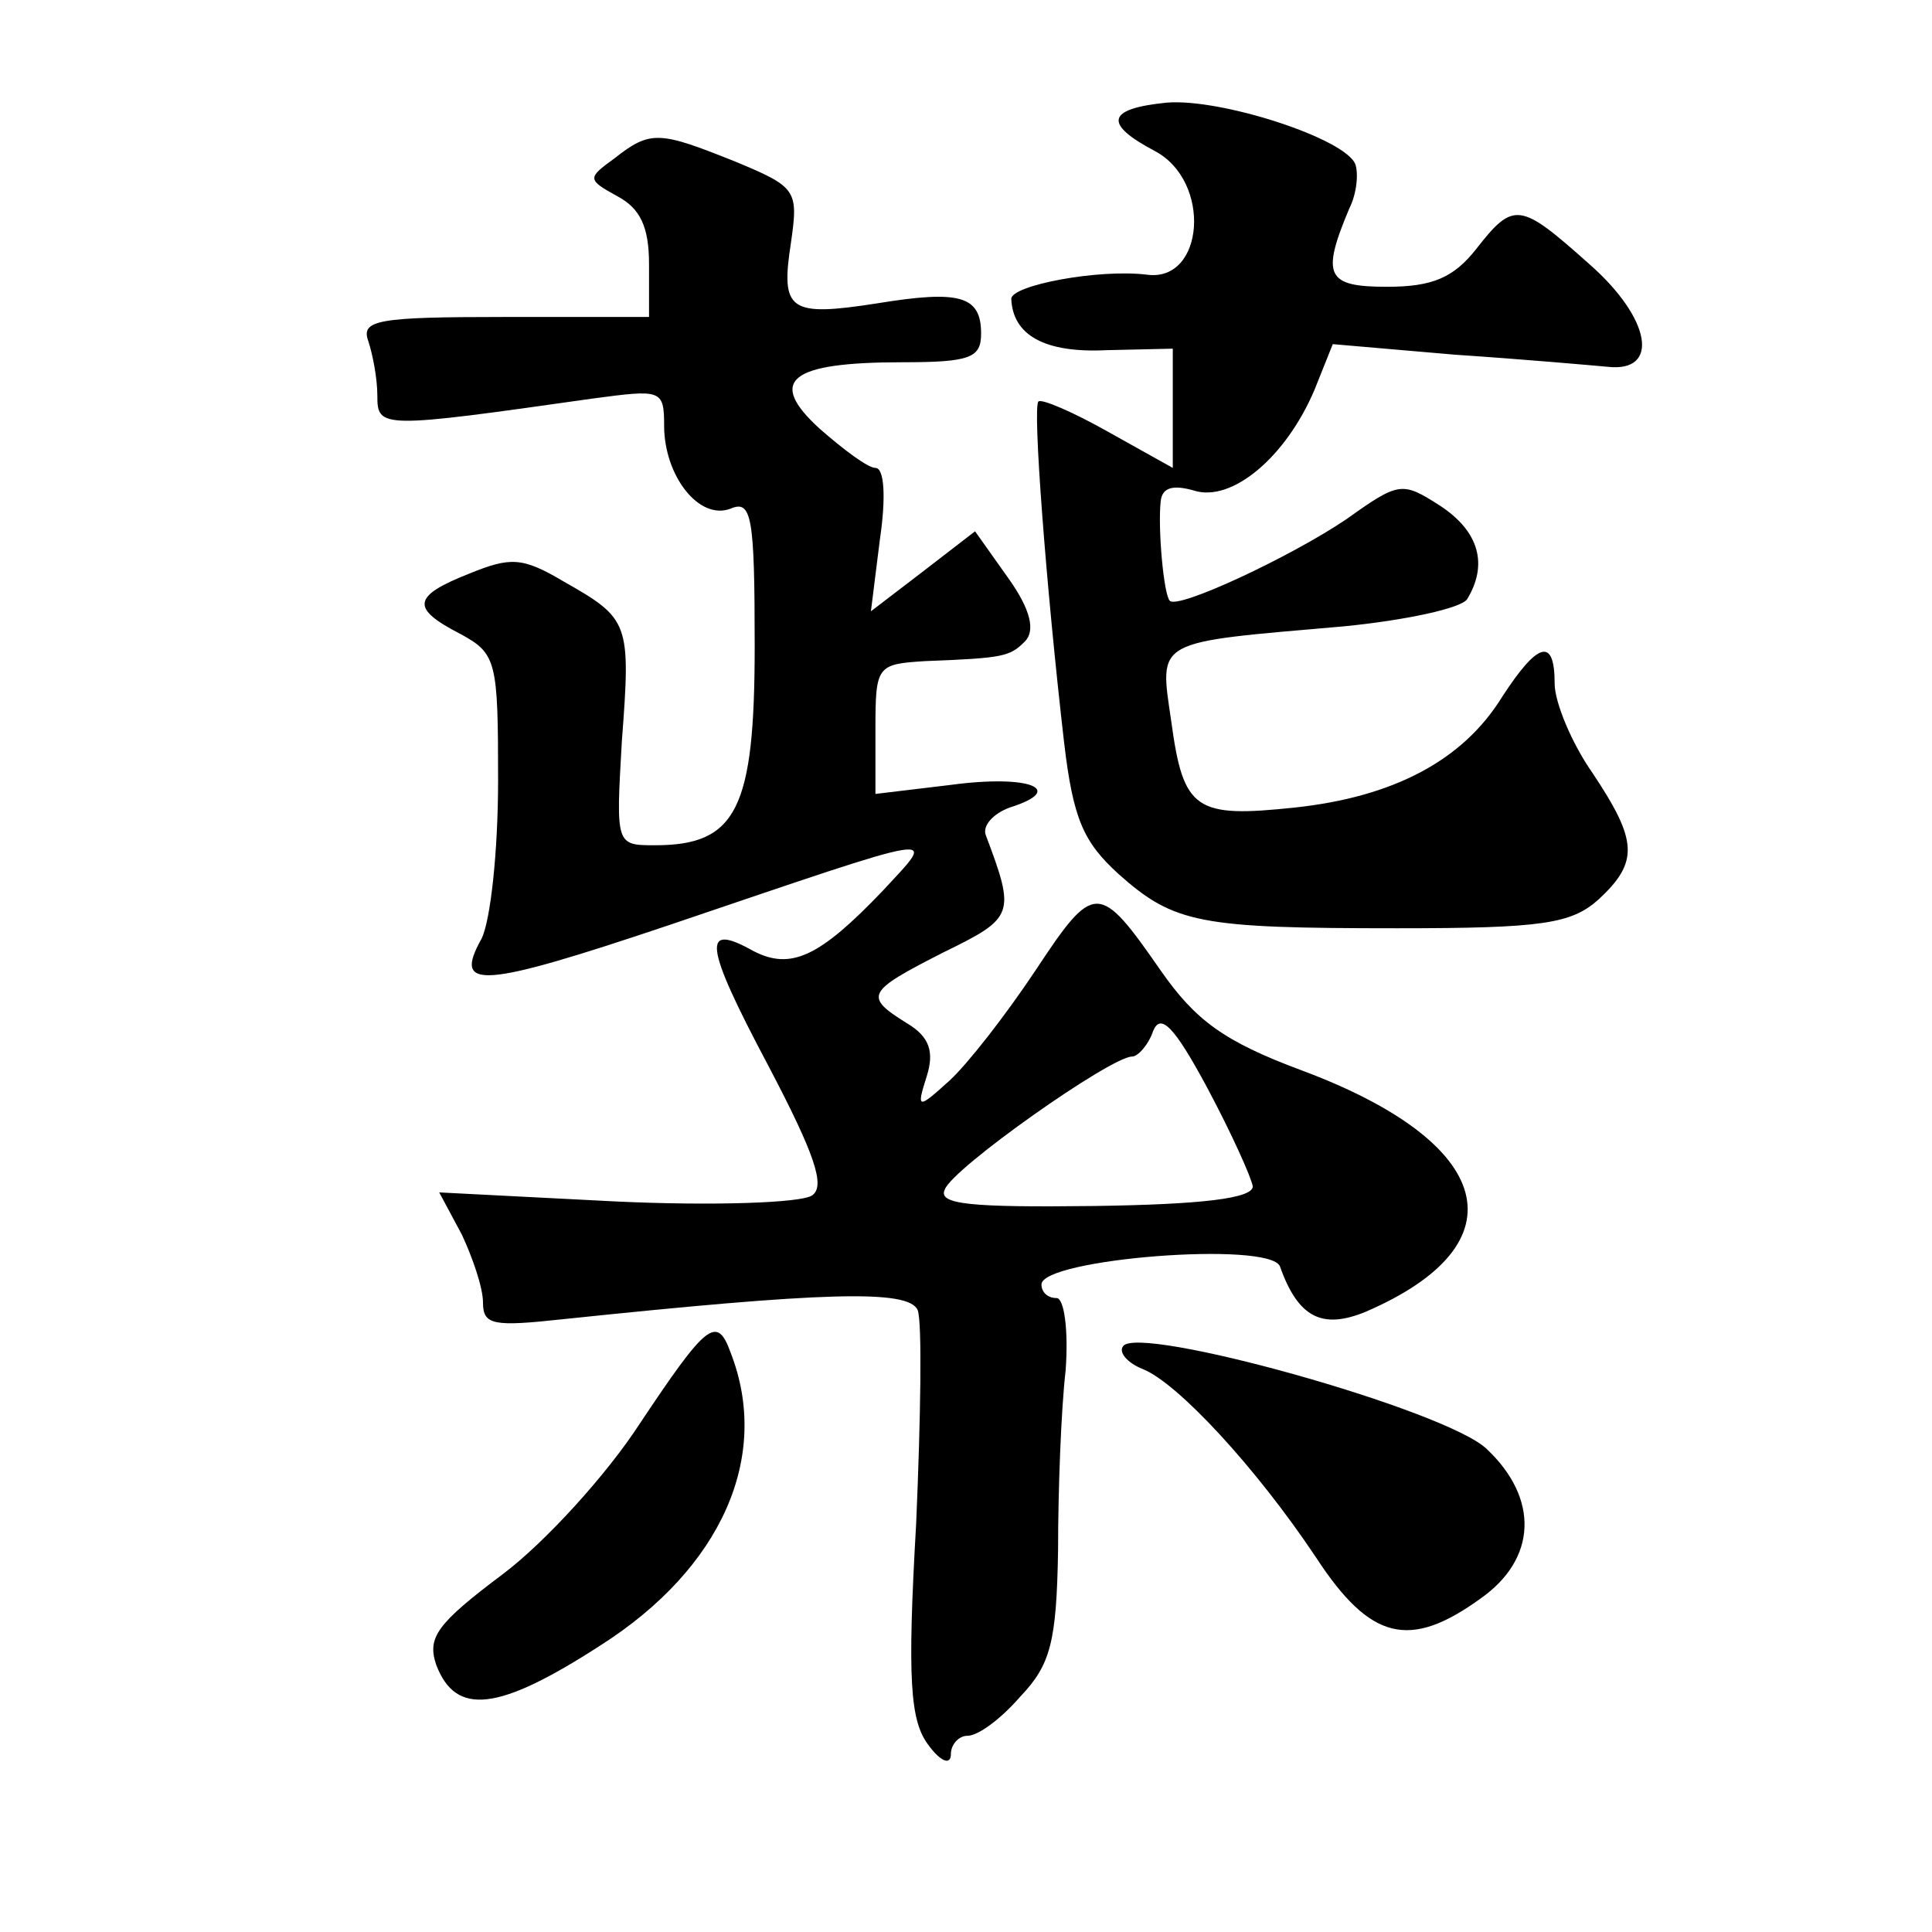
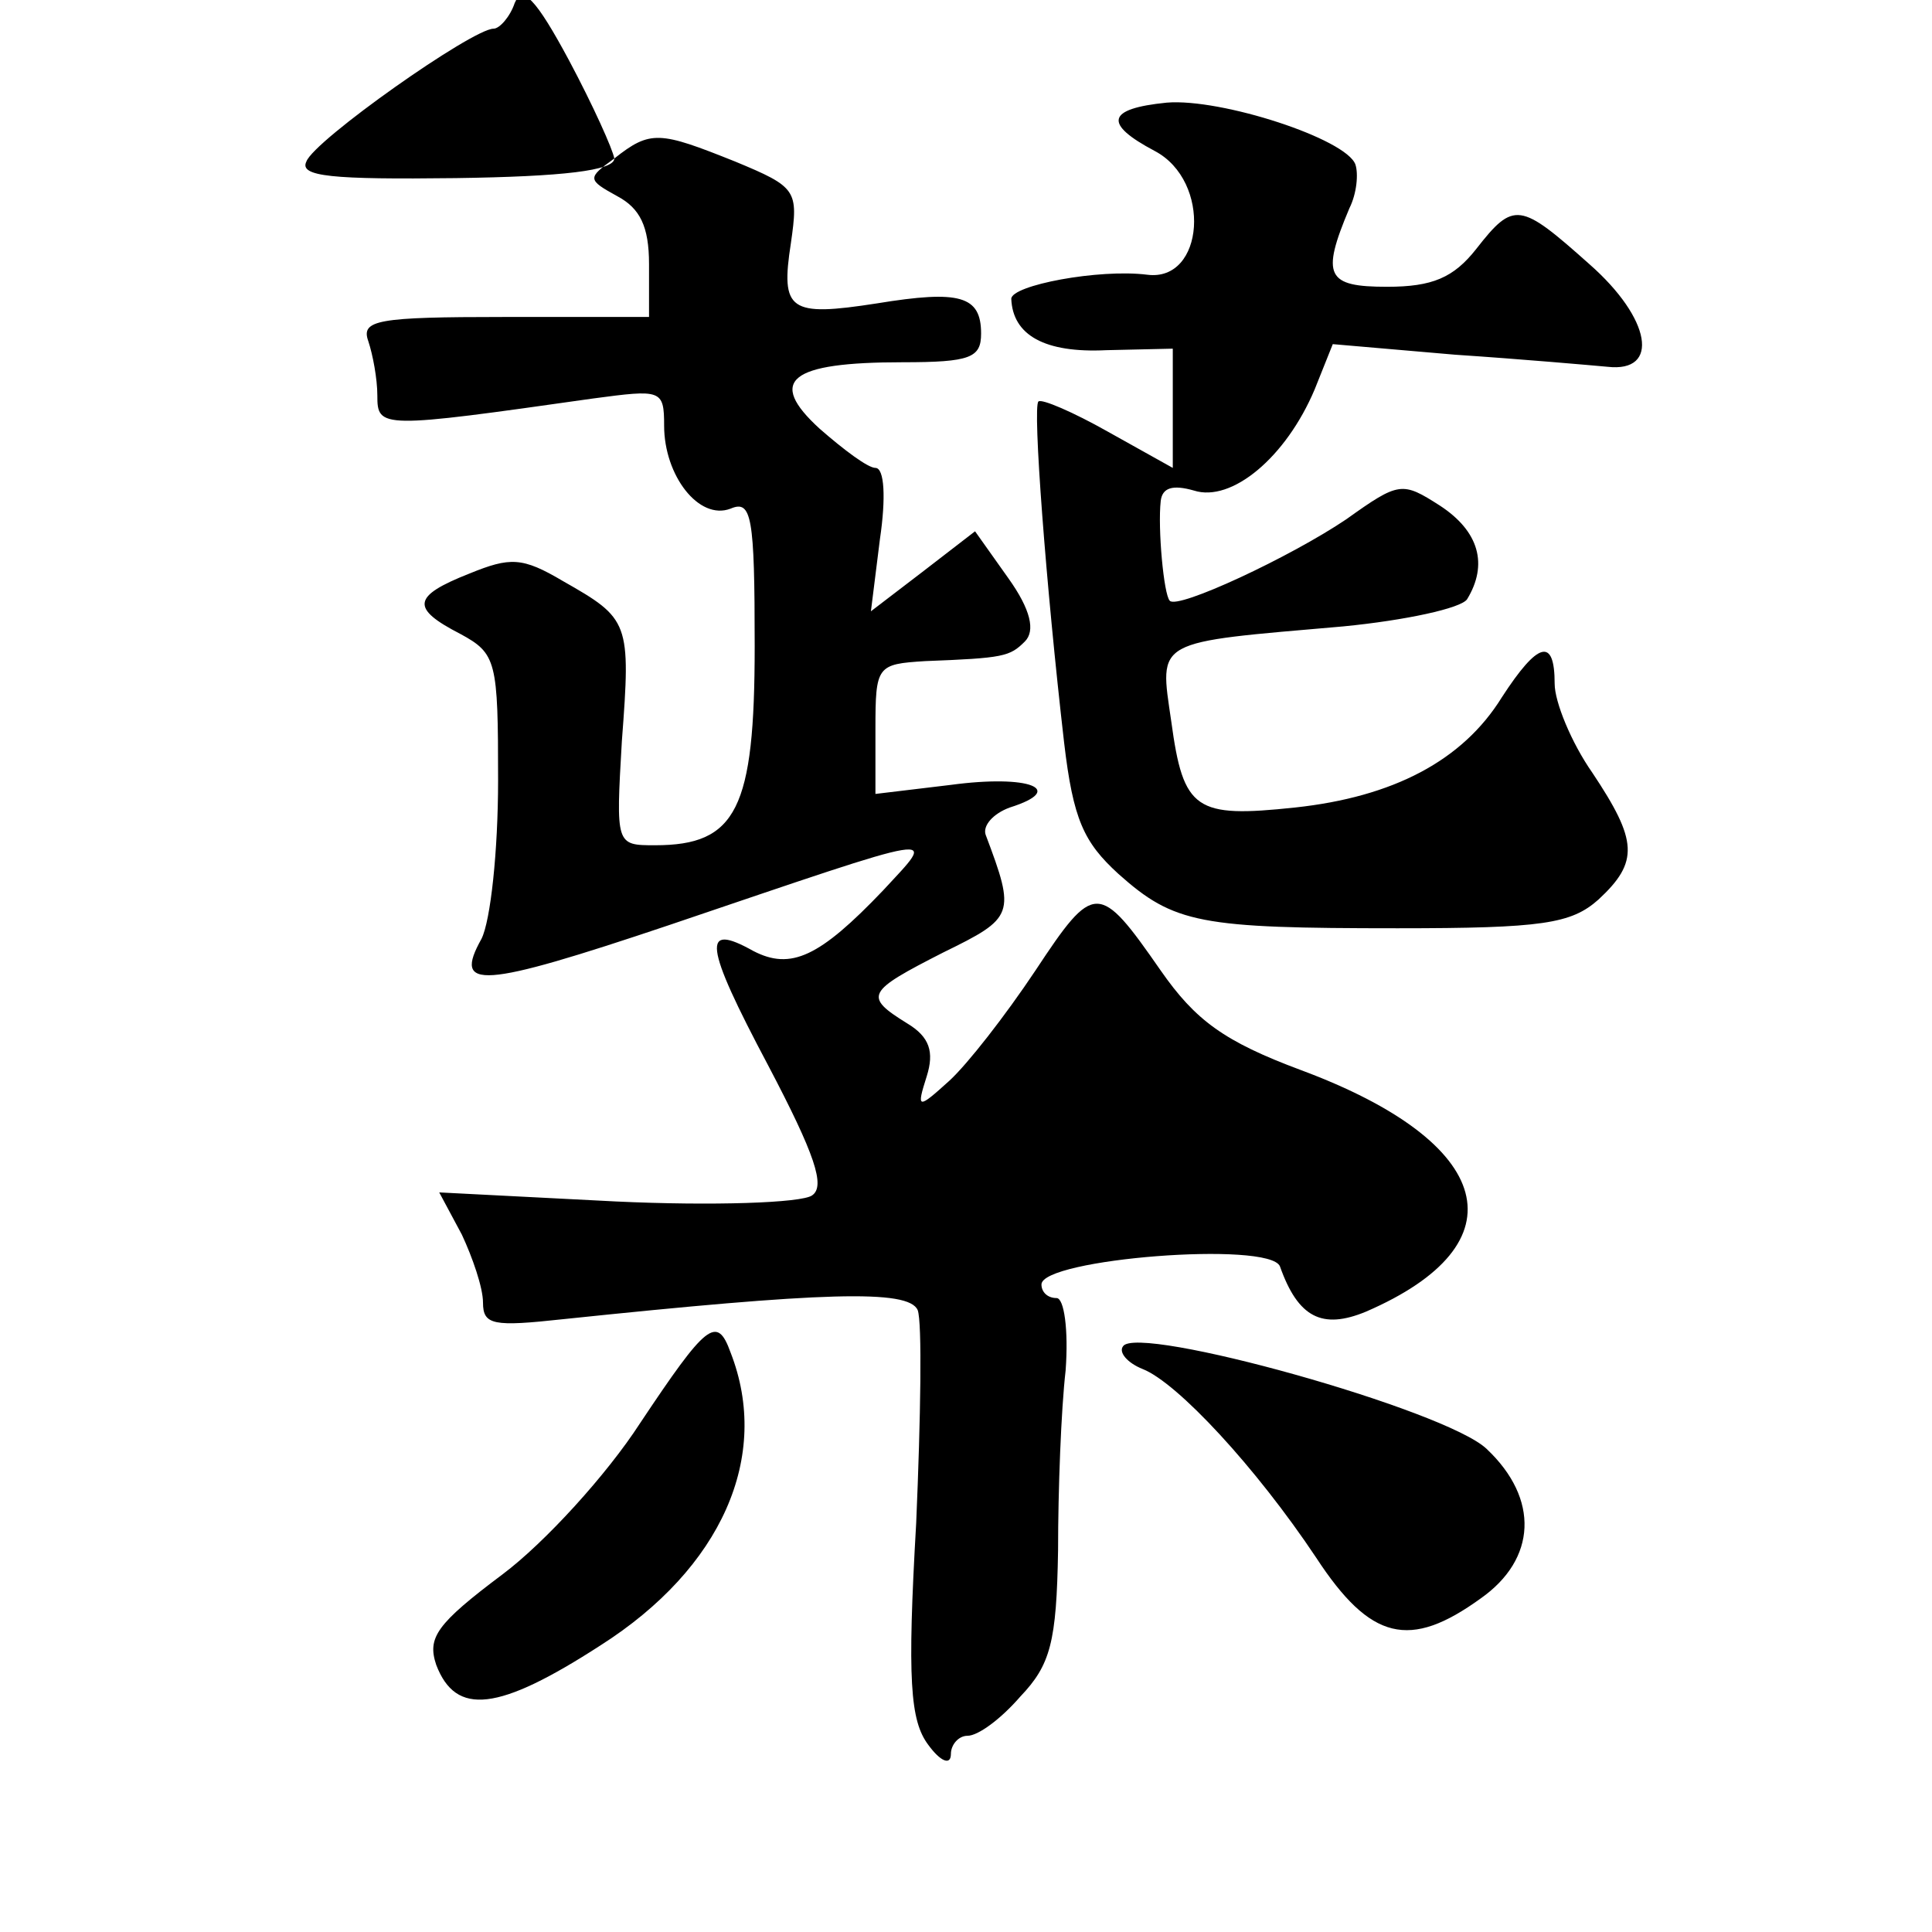
<svg xmlns="http://www.w3.org/2000/svg" version="1.0" width="128pt" height="128pt" viewBox="0 0 128 128" preserveAspectRatio="xMidYMid meet">
  <g transform="translate(0,128) scale(0.1,-0.1)" fill="#0" stroke="none">
-     <path d="M773 1212 c-40 -4 -42 -14 -8 -32 38 -20 33 -87 -5 -82 -32 4 -90 -7 -90 -16 1 -24 22 -36 63 -34 l44 1 0 -39 0 -40 -43 24 c-23 13 -44 22 -46 20 -4 -3 5 -122 17 -226 6 -51 13 -66 36 -87 37 -33 54 -36 185 -36 96 0 115 3 133 19 27 25 26 39 -4 84 -14 20 -25 47 -25 59 0 31 -11 28 -35 -9 -26 -42 -72 -66 -137 -73 -66 -7 -74 -2 -82 57 -8 55 -12 52 114 63 41 4 78 12 82 18 14 23 8 45 -18 62 -25 16 -27 16 -62 -9 -37 -25 -112 -60 -117 -54 -4 4 -8 48 -6 66 1 9 8 11 22 7 25 -8 61 22 80 67 l12 30 81 -7 c45 -3 90 -7 101 -8 35 -4 29 32 -12 68 -46 41 -50 42 -75 10 -15 -19 -29 -25 -59 -25 -40 0 -44 7 -25 52 5 10 6 23 4 29 -6 17 -89 44 -125 41z M407 1175 c-18 -13 -18 -14 2 -25 15 -8 21 -20 21 -45 l0 -35 -96 0 c-84 0 -95 -2 -90 -16 3 -9 6 -25 6 -36 0 -22 2 -22 143 -2 45 6 47 6 47 -18 0 -33 23 -63 44 -55 14 6 16 -5 16 -91 0 -108 -12 -132 -66 -132 -26 0 -26 0 -22 69 6 79 5 81 -39 106 -27 16 -35 16 -62 5 -38 -15 -39 -23 -6 -40 24 -13 25 -18 25 -97 0 -47 -5 -93 -11 -105 -19 -34 -1 -33 124 9 186 63 178 62 142 23 -42 -44 -61 -53 -86 -40 -34 19 -33 5 10 -76 31 -59 38 -80 29 -86 -7 -5 -66 -7 -130 -4 l-117 6 15 -28 c7 -15 14 -35 14 -45 0 -15 7 -16 53 -11 172 18 229 20 235 6 3 -8 2 -71 -1 -141 -6 -104 -4 -131 8 -147 8 -11 15 -14 15 -6 0 6 5 12 11 12 7 0 22 11 35 26 20 21 24 36 25 97 0 40 2 93 5 119 2 27 -1 48 -6 48 -6 0 -10 4 -10 9 0 17 151 29 158 12 12 -34 28 -42 57 -30 104 45 86 112 -43 160 -51 19 -70 33 -93 66 -41 59 -44 59 -83 0 -20 -30 -45 -62 -57 -73 -21 -19 -22 -19 -15 3 5 16 2 26 -13 35 -29 18 -27 21 24 47 47 23 48 25 28 78 -2 6 5 14 16 18 38 12 13 22 -39 15 l-50 -6 0 43 c0 42 1 43 33 45 52 2 56 3 66 13 7 7 4 21 -11 42 l-22 31 -35 -27 -34 -26 6 48 c4 27 3 47 -3 47 -5 0 -21 12 -37 26 -35 32 -20 44 55 44 45 0 52 3 52 19 0 25 -14 29 -69 20 -58 -9 -64 -5 -57 40 5 35 4 37 -37 54 -50 20 -56 21 -80 2z m423 -681 c0 -8 -34 -12 -105 -13 -82 -1 -104 1 -99 11 5 14 110 88 124 88 4 0 11 8 14 17 5 12 14 3 36 -38 16 -30 29 -59 30 -65z M424 337 c-22 -34 -63 -79 -91 -100 -44 -33 -50 -42 -44 -60 13 -34 41 -31 109 13 80 51 113 125 86 194 -9 25 -16 19 -60 -47z M744 388 c-3 -4 3 -11 13 -15 23 -9 75 -65 115 -125 36 -55 62 -61 109 -27 37 26 39 66 4 99 -27 26 -232 83 -241 68z" />
+     <path d="M773 1212 c-40 -4 -42 -14 -8 -32 38 -20 33 -87 -5 -82 -32 4 -90 -7 -90 -16 1 -24 22 -36 63 -34 l44 1 0 -39 0 -40 -43 24 c-23 13 -44 22 -46 20 -4 -3 5 -122 17 -226 6 -51 13 -66 36 -87 37 -33 54 -36 185 -36 96 0 115 3 133 19 27 25 26 39 -4 84 -14 20 -25 47 -25 59 0 31 -11 28 -35 -9 -26 -42 -72 -66 -137 -73 -66 -7 -74 -2 -82 57 -8 55 -12 52 114 63 41 4 78 12 82 18 14 23 8 45 -18 62 -25 16 -27 16 -62 -9 -37 -25 -112 -60 -117 -54 -4 4 -8 48 -6 66 1 9 8 11 22 7 25 -8 61 22 80 67 l12 30 81 -7 c45 -3 90 -7 101 -8 35 -4 29 32 -12 68 -46 41 -50 42 -75 10 -15 -19 -29 -25 -59 -25 -40 0 -44 7 -25 52 5 10 6 23 4 29 -6 17 -89 44 -125 41z M407 1175 c-18 -13 -18 -14 2 -25 15 -8 21 -20 21 -45 l0 -35 -96 0 c-84 0 -95 -2 -90 -16 3 -9 6 -25 6 -36 0 -22 2 -22 143 -2 45 6 47 6 47 -18 0 -33 23 -63 44 -55 14 6 16 -5 16 -91 0 -108 -12 -132 -66 -132 -26 0 -26 0 -22 69 6 79 5 81 -39 106 -27 16 -35 16 -62 5 -38 -15 -39 -23 -6 -40 24 -13 25 -18 25 -97 0 -47 -5 -93 -11 -105 -19 -34 -1 -33 124 9 186 63 178 62 142 23 -42 -44 -61 -53 -86 -40 -34 19 -33 5 10 -76 31 -59 38 -80 29 -86 -7 -5 -66 -7 -130 -4 l-117 6 15 -28 c7 -15 14 -35 14 -45 0 -15 7 -16 53 -11 172 18 229 20 235 6 3 -8 2 -71 -1 -141 -6 -104 -4 -131 8 -147 8 -11 15 -14 15 -6 0 6 5 12 11 12 7 0 22 11 35 26 20 21 24 36 25 97 0 40 2 93 5 119 2 27 -1 48 -6 48 -6 0 -10 4 -10 9 0 17 151 29 158 12 12 -34 28 -42 57 -30 104 45 86 112 -43 160 -51 19 -70 33 -93 66 -41 59 -44 59 -83 0 -20 -30 -45 -62 -57 -73 -21 -19 -22 -19 -15 3 5 16 2 26 -13 35 -29 18 -27 21 24 47 47 23 48 25 28 78 -2 6 5 14 16 18 38 12 13 22 -39 15 l-50 -6 0 43 c0 42 1 43 33 45 52 2 56 3 66 13 7 7 4 21 -11 42 l-22 31 -35 -27 -34 -26 6 48 c4 27 3 47 -3 47 -5 0 -21 12 -37 26 -35 32 -20 44 55 44 45 0 52 3 52 19 0 25 -14 29 -69 20 -58 -9 -64 -5 -57 40 5 35 4 37 -37 54 -50 20 -56 21 -80 2z c0 -8 -34 -12 -105 -13 -82 -1 -104 1 -99 11 5 14 110 88 124 88 4 0 11 8 14 17 5 12 14 3 36 -38 16 -30 29 -59 30 -65z M424 337 c-22 -34 -63 -79 -91 -100 -44 -33 -50 -42 -44 -60 13 -34 41 -31 109 13 80 51 113 125 86 194 -9 25 -16 19 -60 -47z M744 388 c-3 -4 3 -11 13 -15 23 -9 75 -65 115 -125 36 -55 62 -61 109 -27 37 26 39 66 4 99 -27 26 -232 83 -241 68z" />
  </g>
</svg>